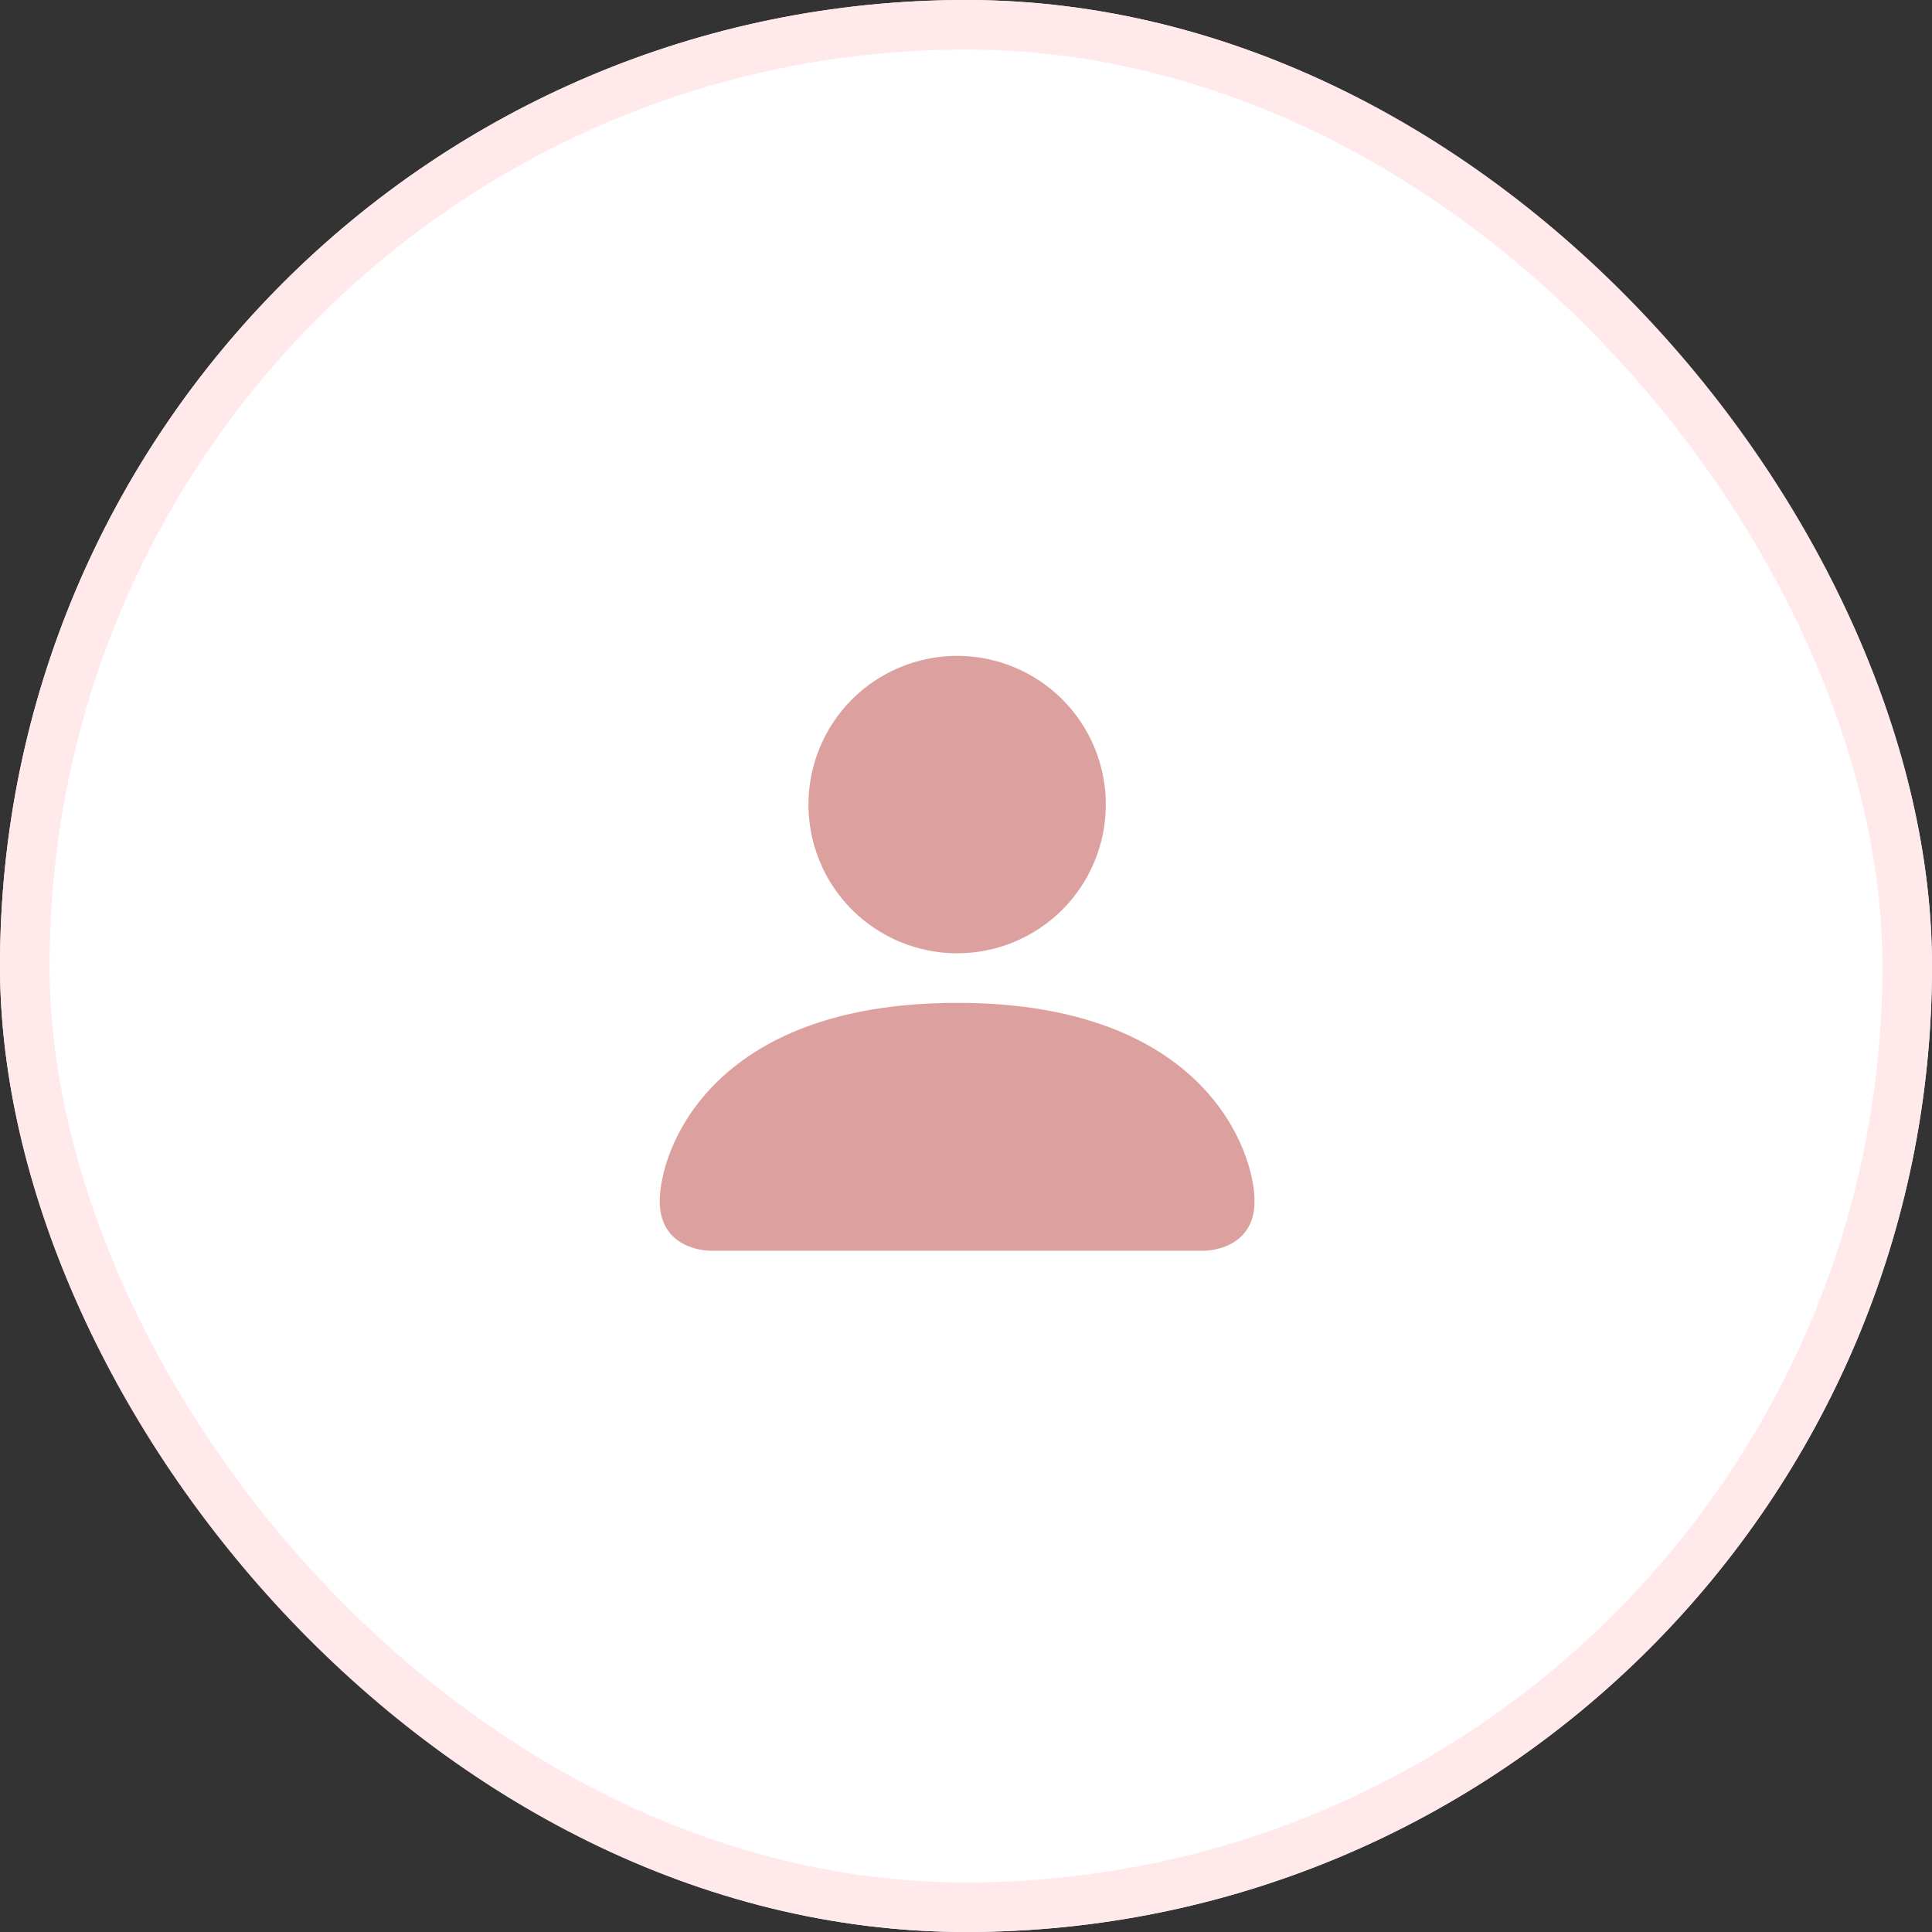
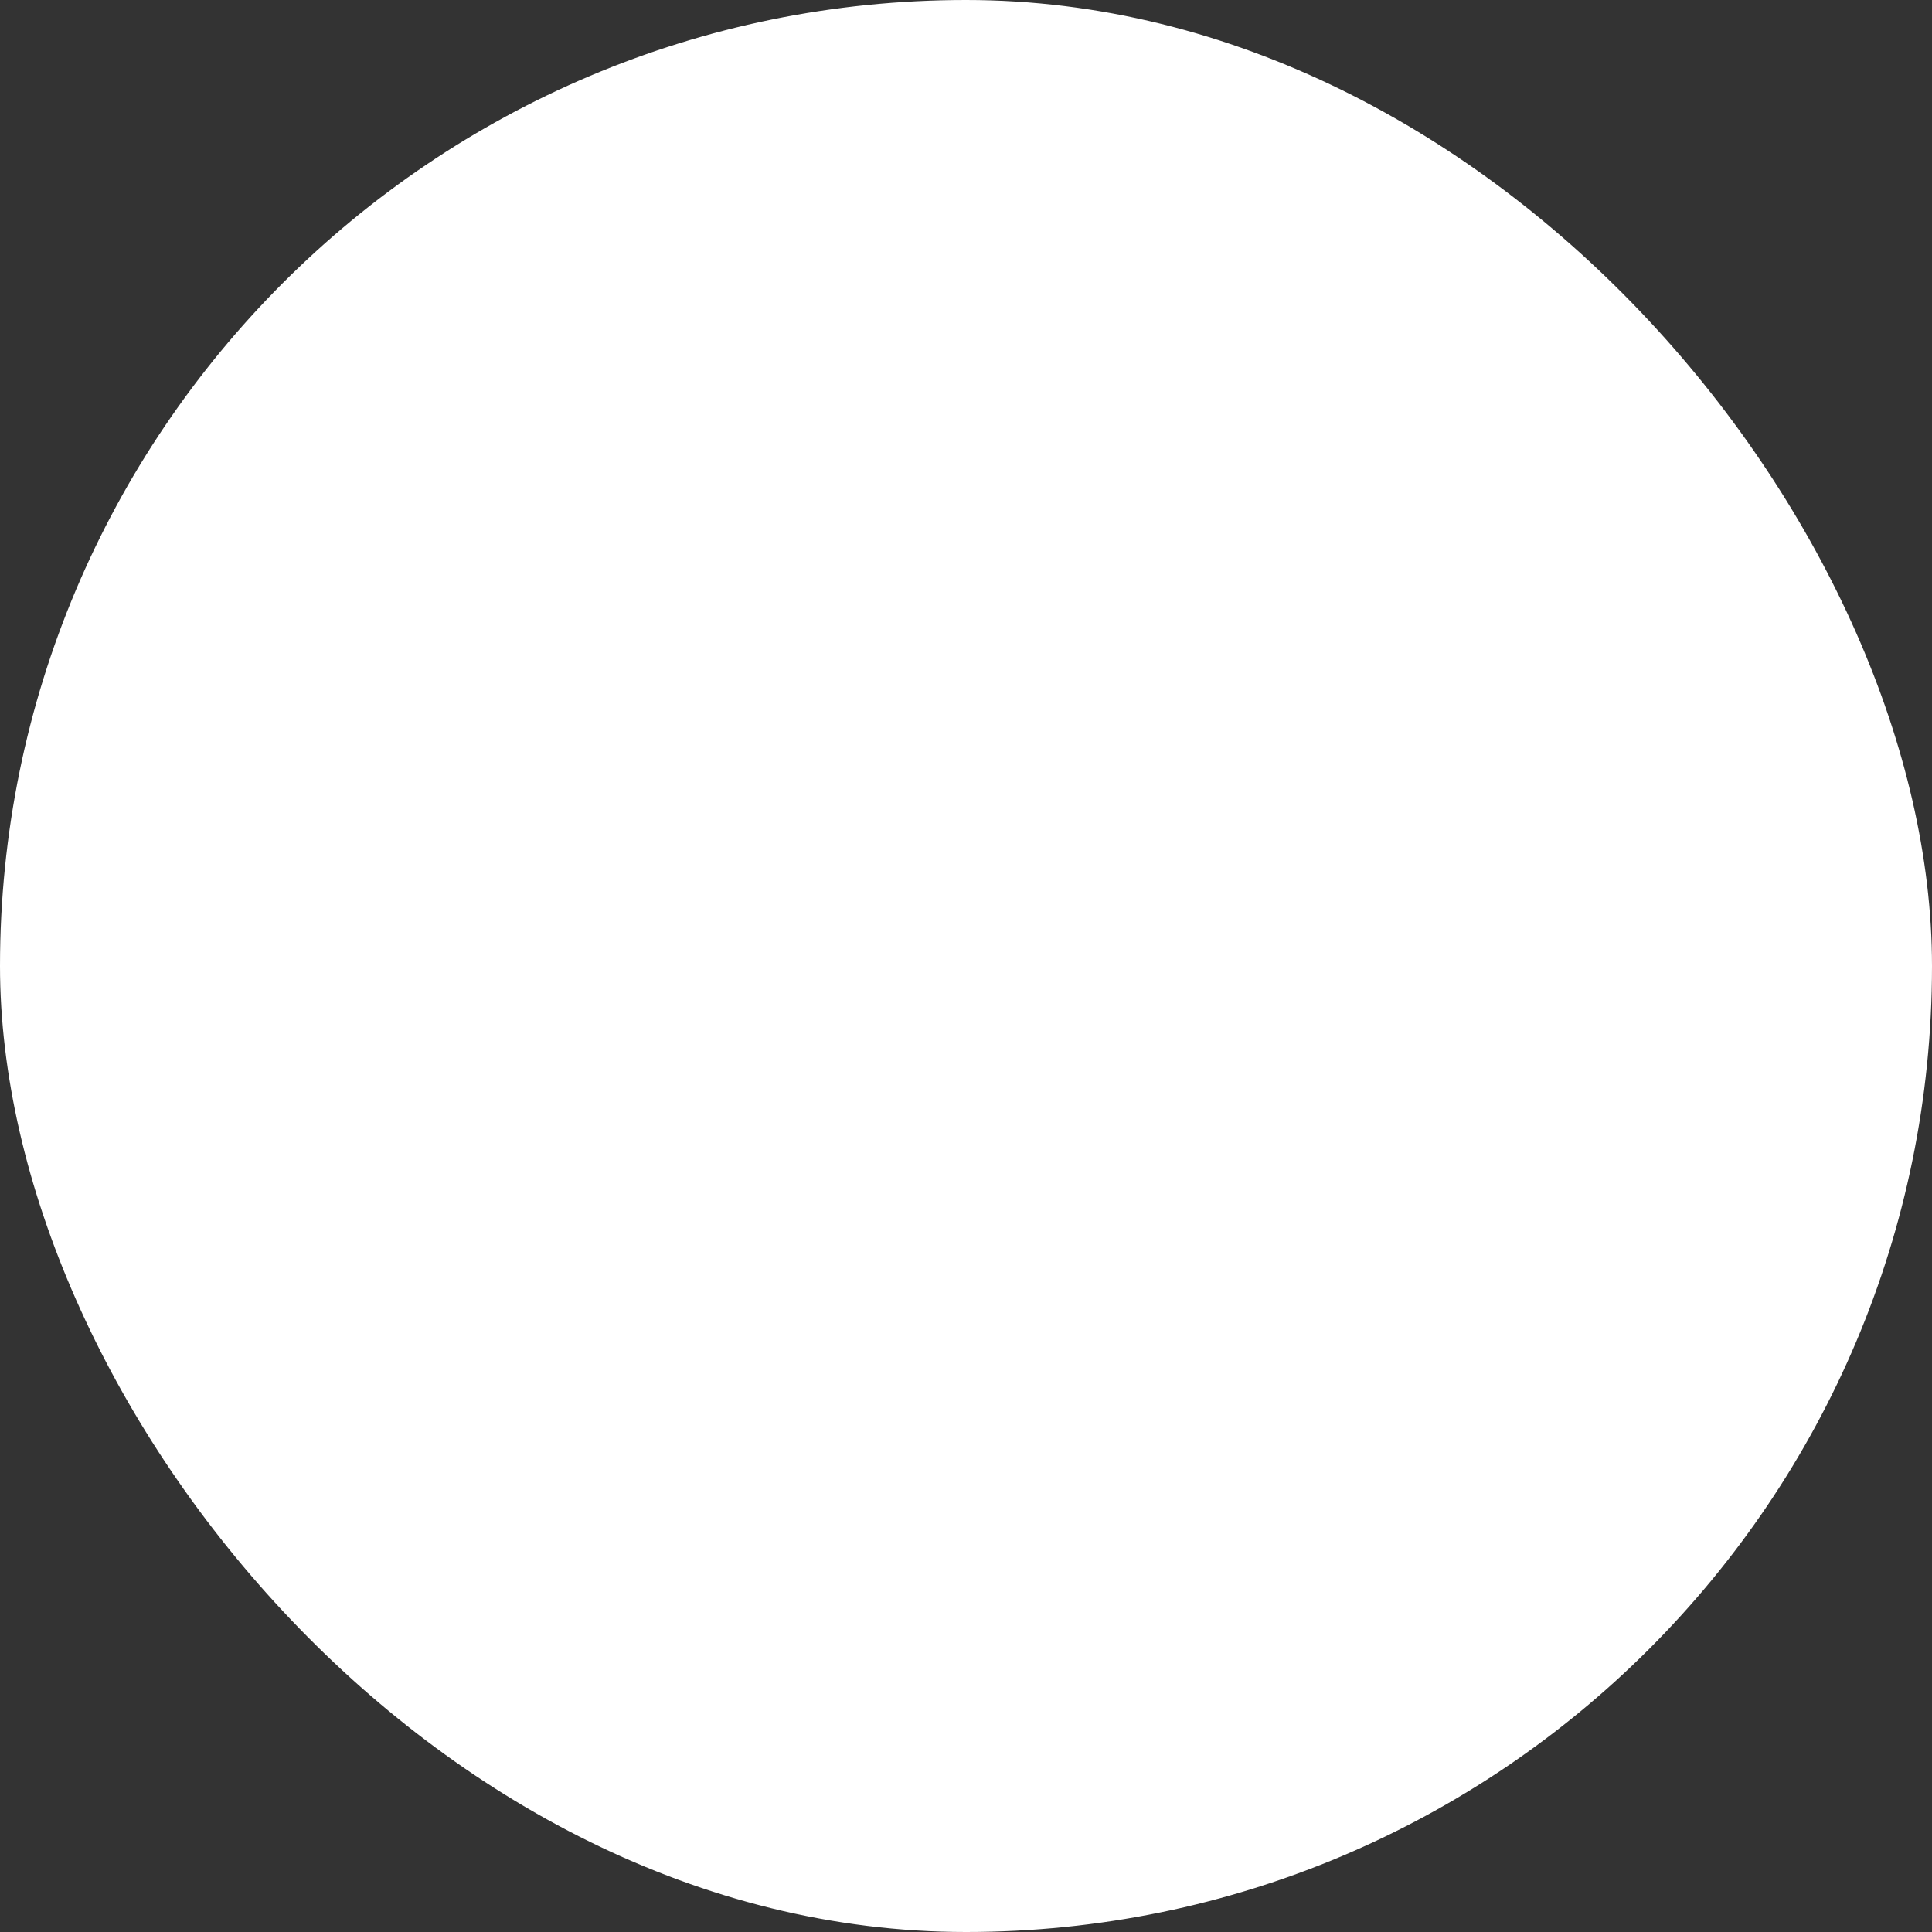
<svg xmlns="http://www.w3.org/2000/svg" width="40" height="40" viewBox="0 0 40 40" fill="none">
  <rect x="0" y="0" width="40" height="40" fill="#333333" stroke="none" />
  <rect width="40" height="40" rx="20" fill="white" />
-   <rect x="0.513" y="0.513" width="38.974" height="38.974" rx="19.487" fill="white" stroke="#FFE9EB" stroke-width="1.026" />
-   <path d="M14.685 25.894C14.685 25.894 13.659 25.894 13.659 24.868C13.659 23.842 14.685 20.763 19.817 20.763C24.948 20.763 25.974 23.842 25.974 24.868C25.974 25.894 24.948 25.894 24.948 25.894H14.685ZM19.817 19.737C20.633 19.737 21.416 19.412 21.994 18.835C22.571 18.257 22.895 17.474 22.895 16.658C22.895 15.841 22.571 15.058 21.994 14.48C21.416 13.903 20.633 13.579 19.817 13.579C19 13.579 18.217 13.903 17.639 14.48C17.062 15.058 16.738 15.841 16.738 16.658C16.738 17.474 17.062 18.257 17.639 18.835C18.217 19.412 19 19.737 19.817 19.737Z" fill="#DCA19E" />
</svg>